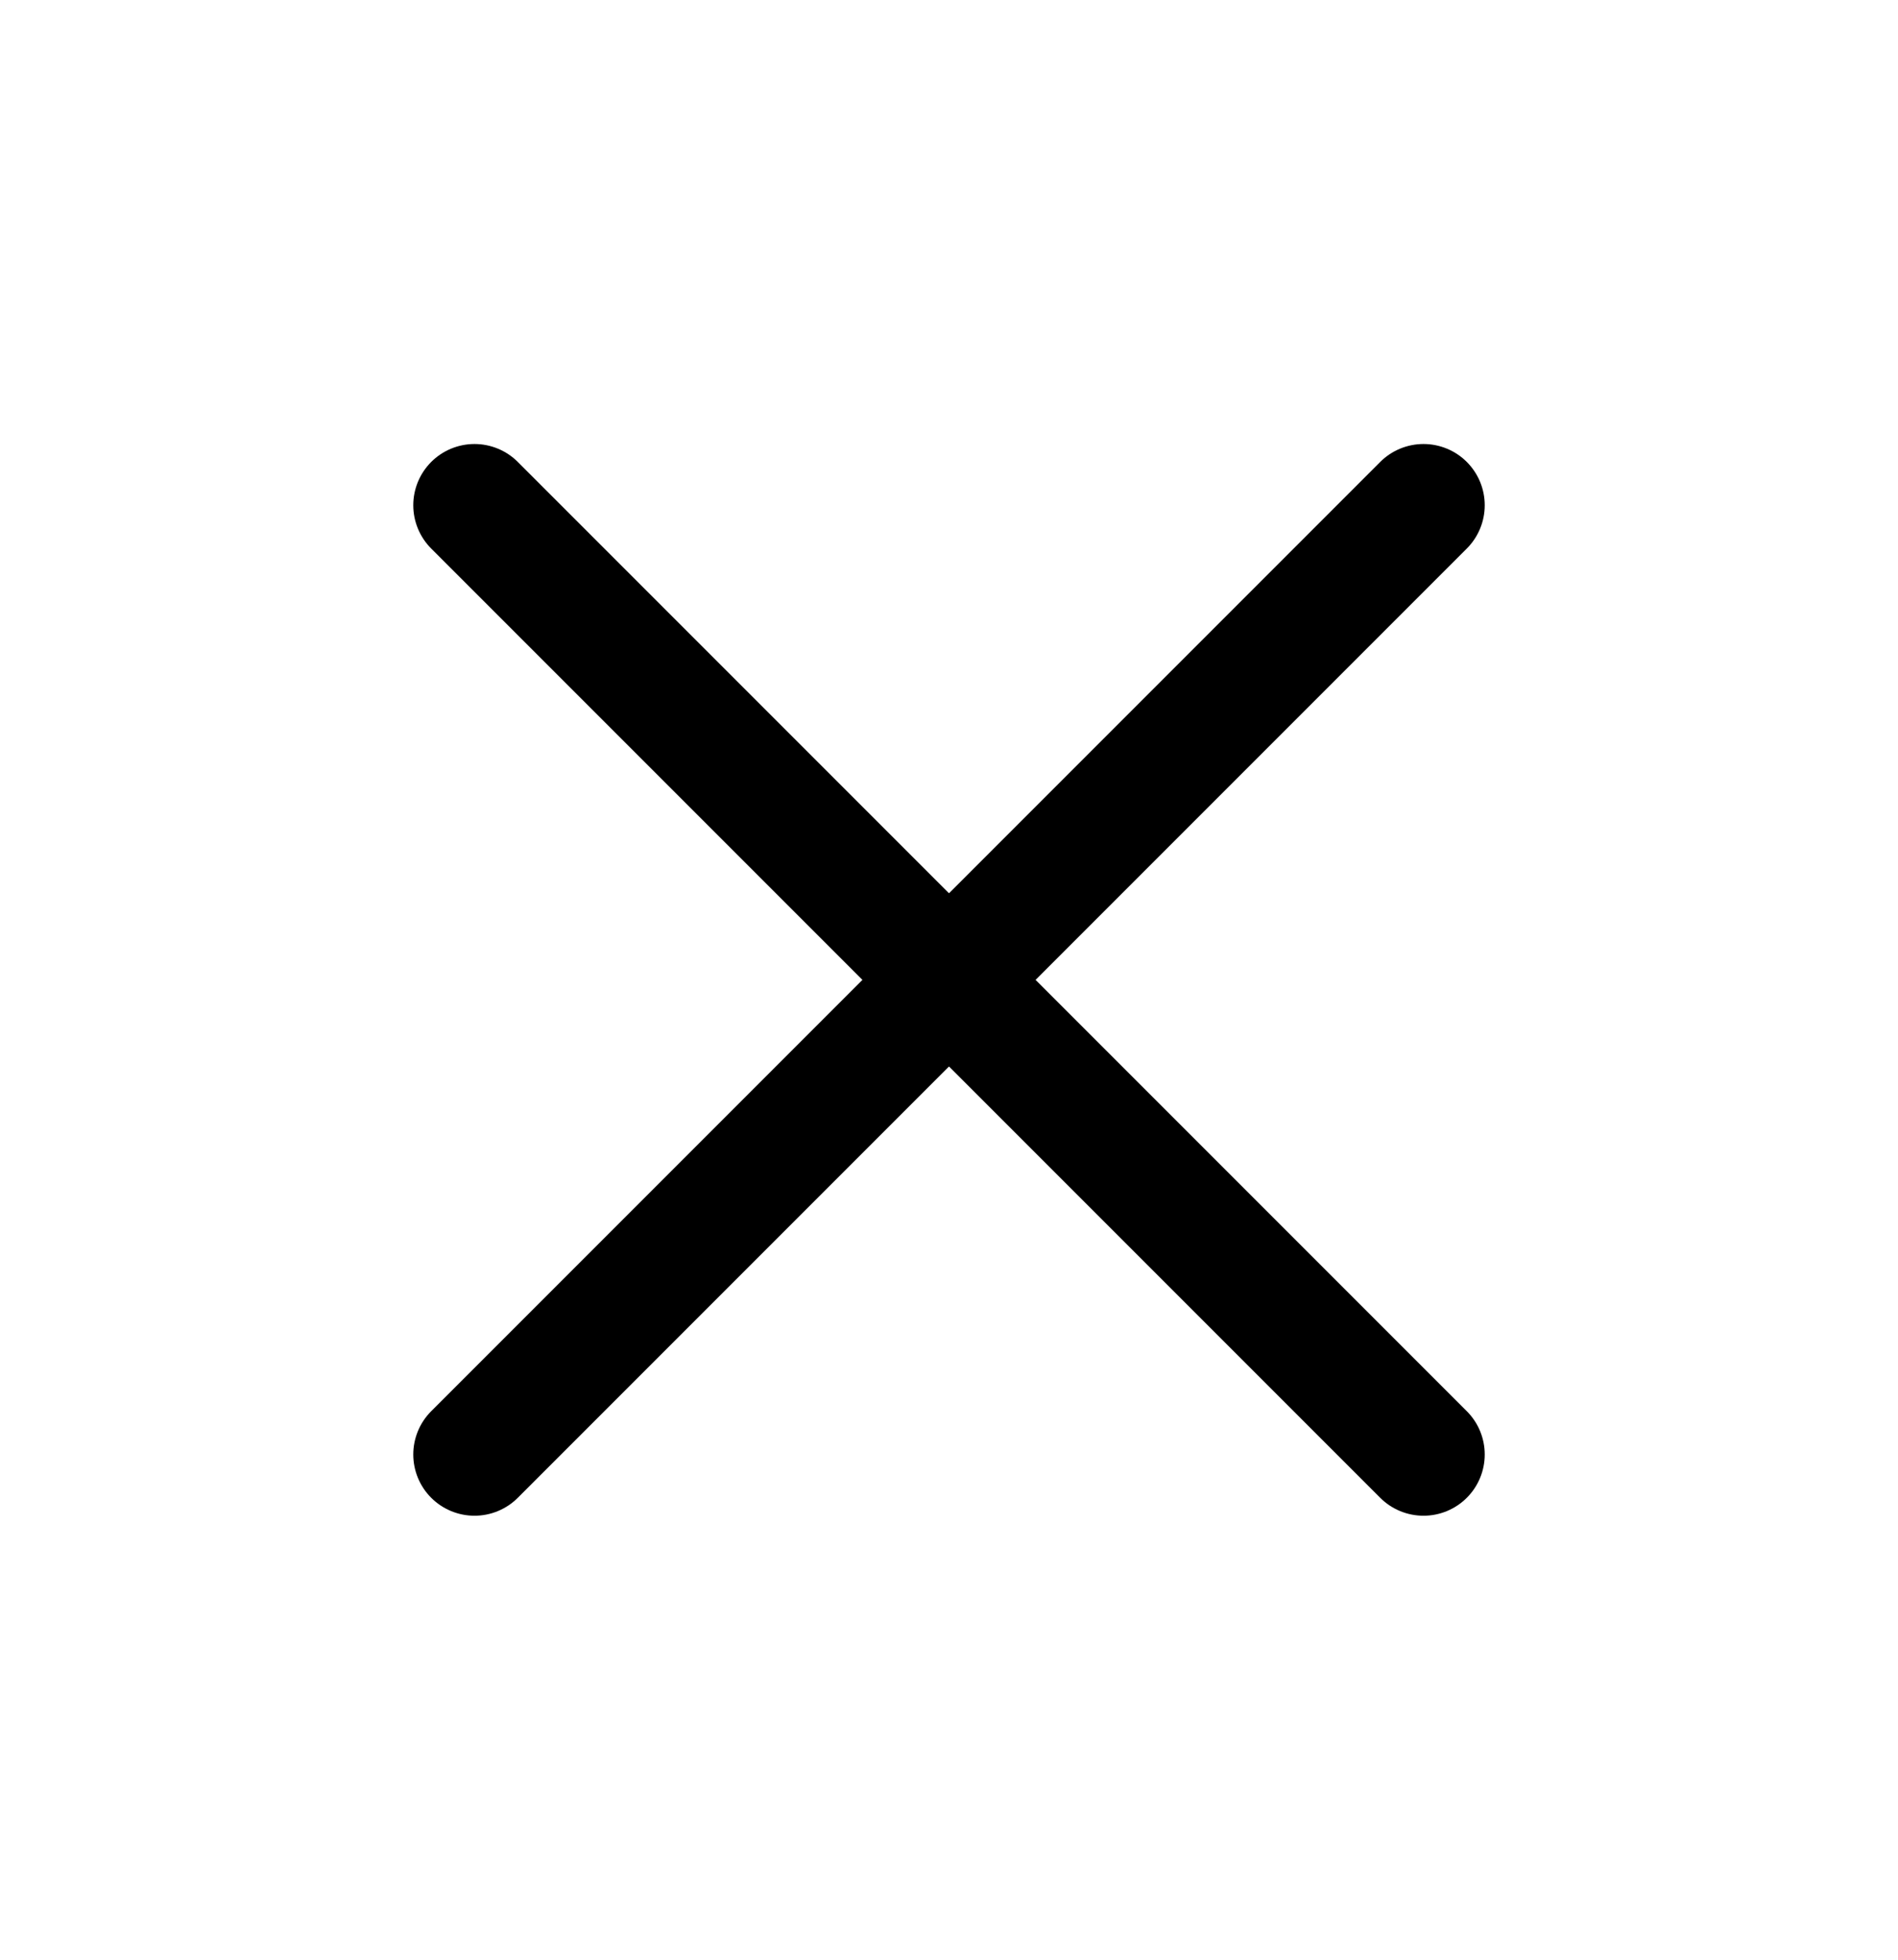
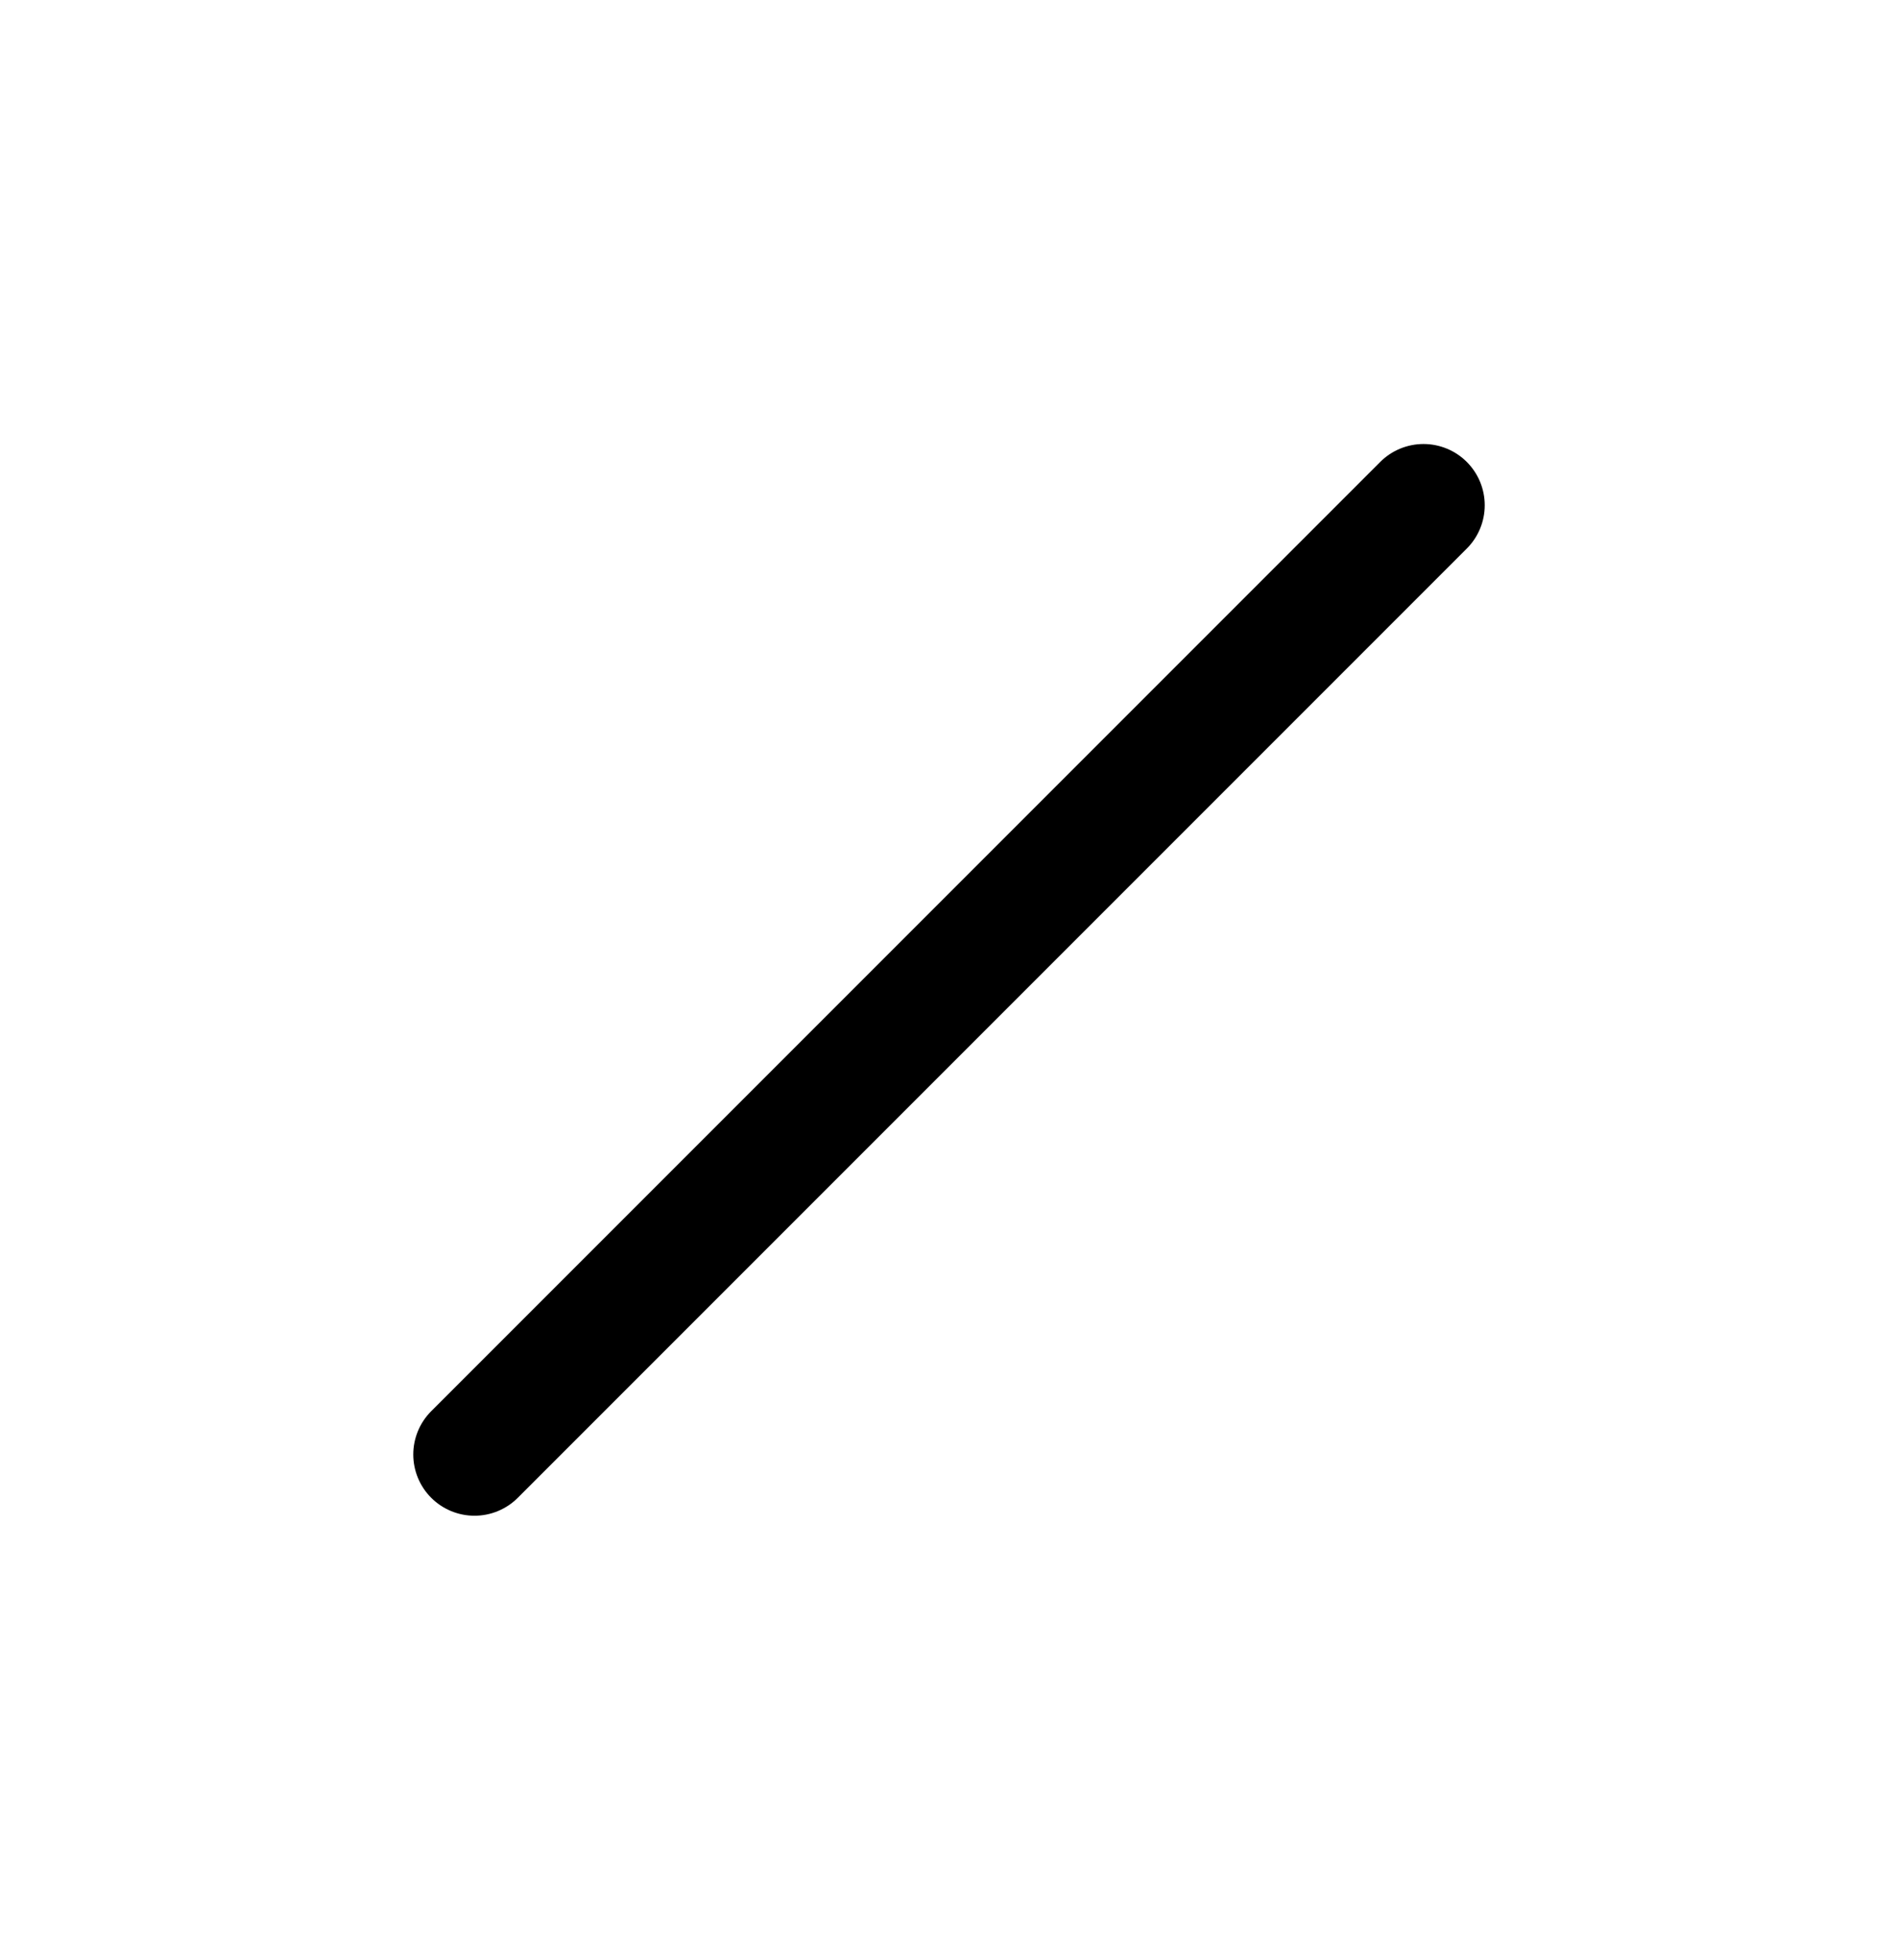
<svg xmlns="http://www.w3.org/2000/svg" width="31" height="32" viewBox="0 0 31 32" fill="none">
-   <path d="M23.25 8.25L7.75 23.75M7.75 8.25L23.25 23.75" stroke="black" stroke-width="2" stroke-linecap="round" stroke-linejoin="round" />
+   <path d="M23.25 8.25L7.75 23.75M7.75 8.25" stroke="black" stroke-width="2" stroke-linecap="round" stroke-linejoin="round" />
</svg>